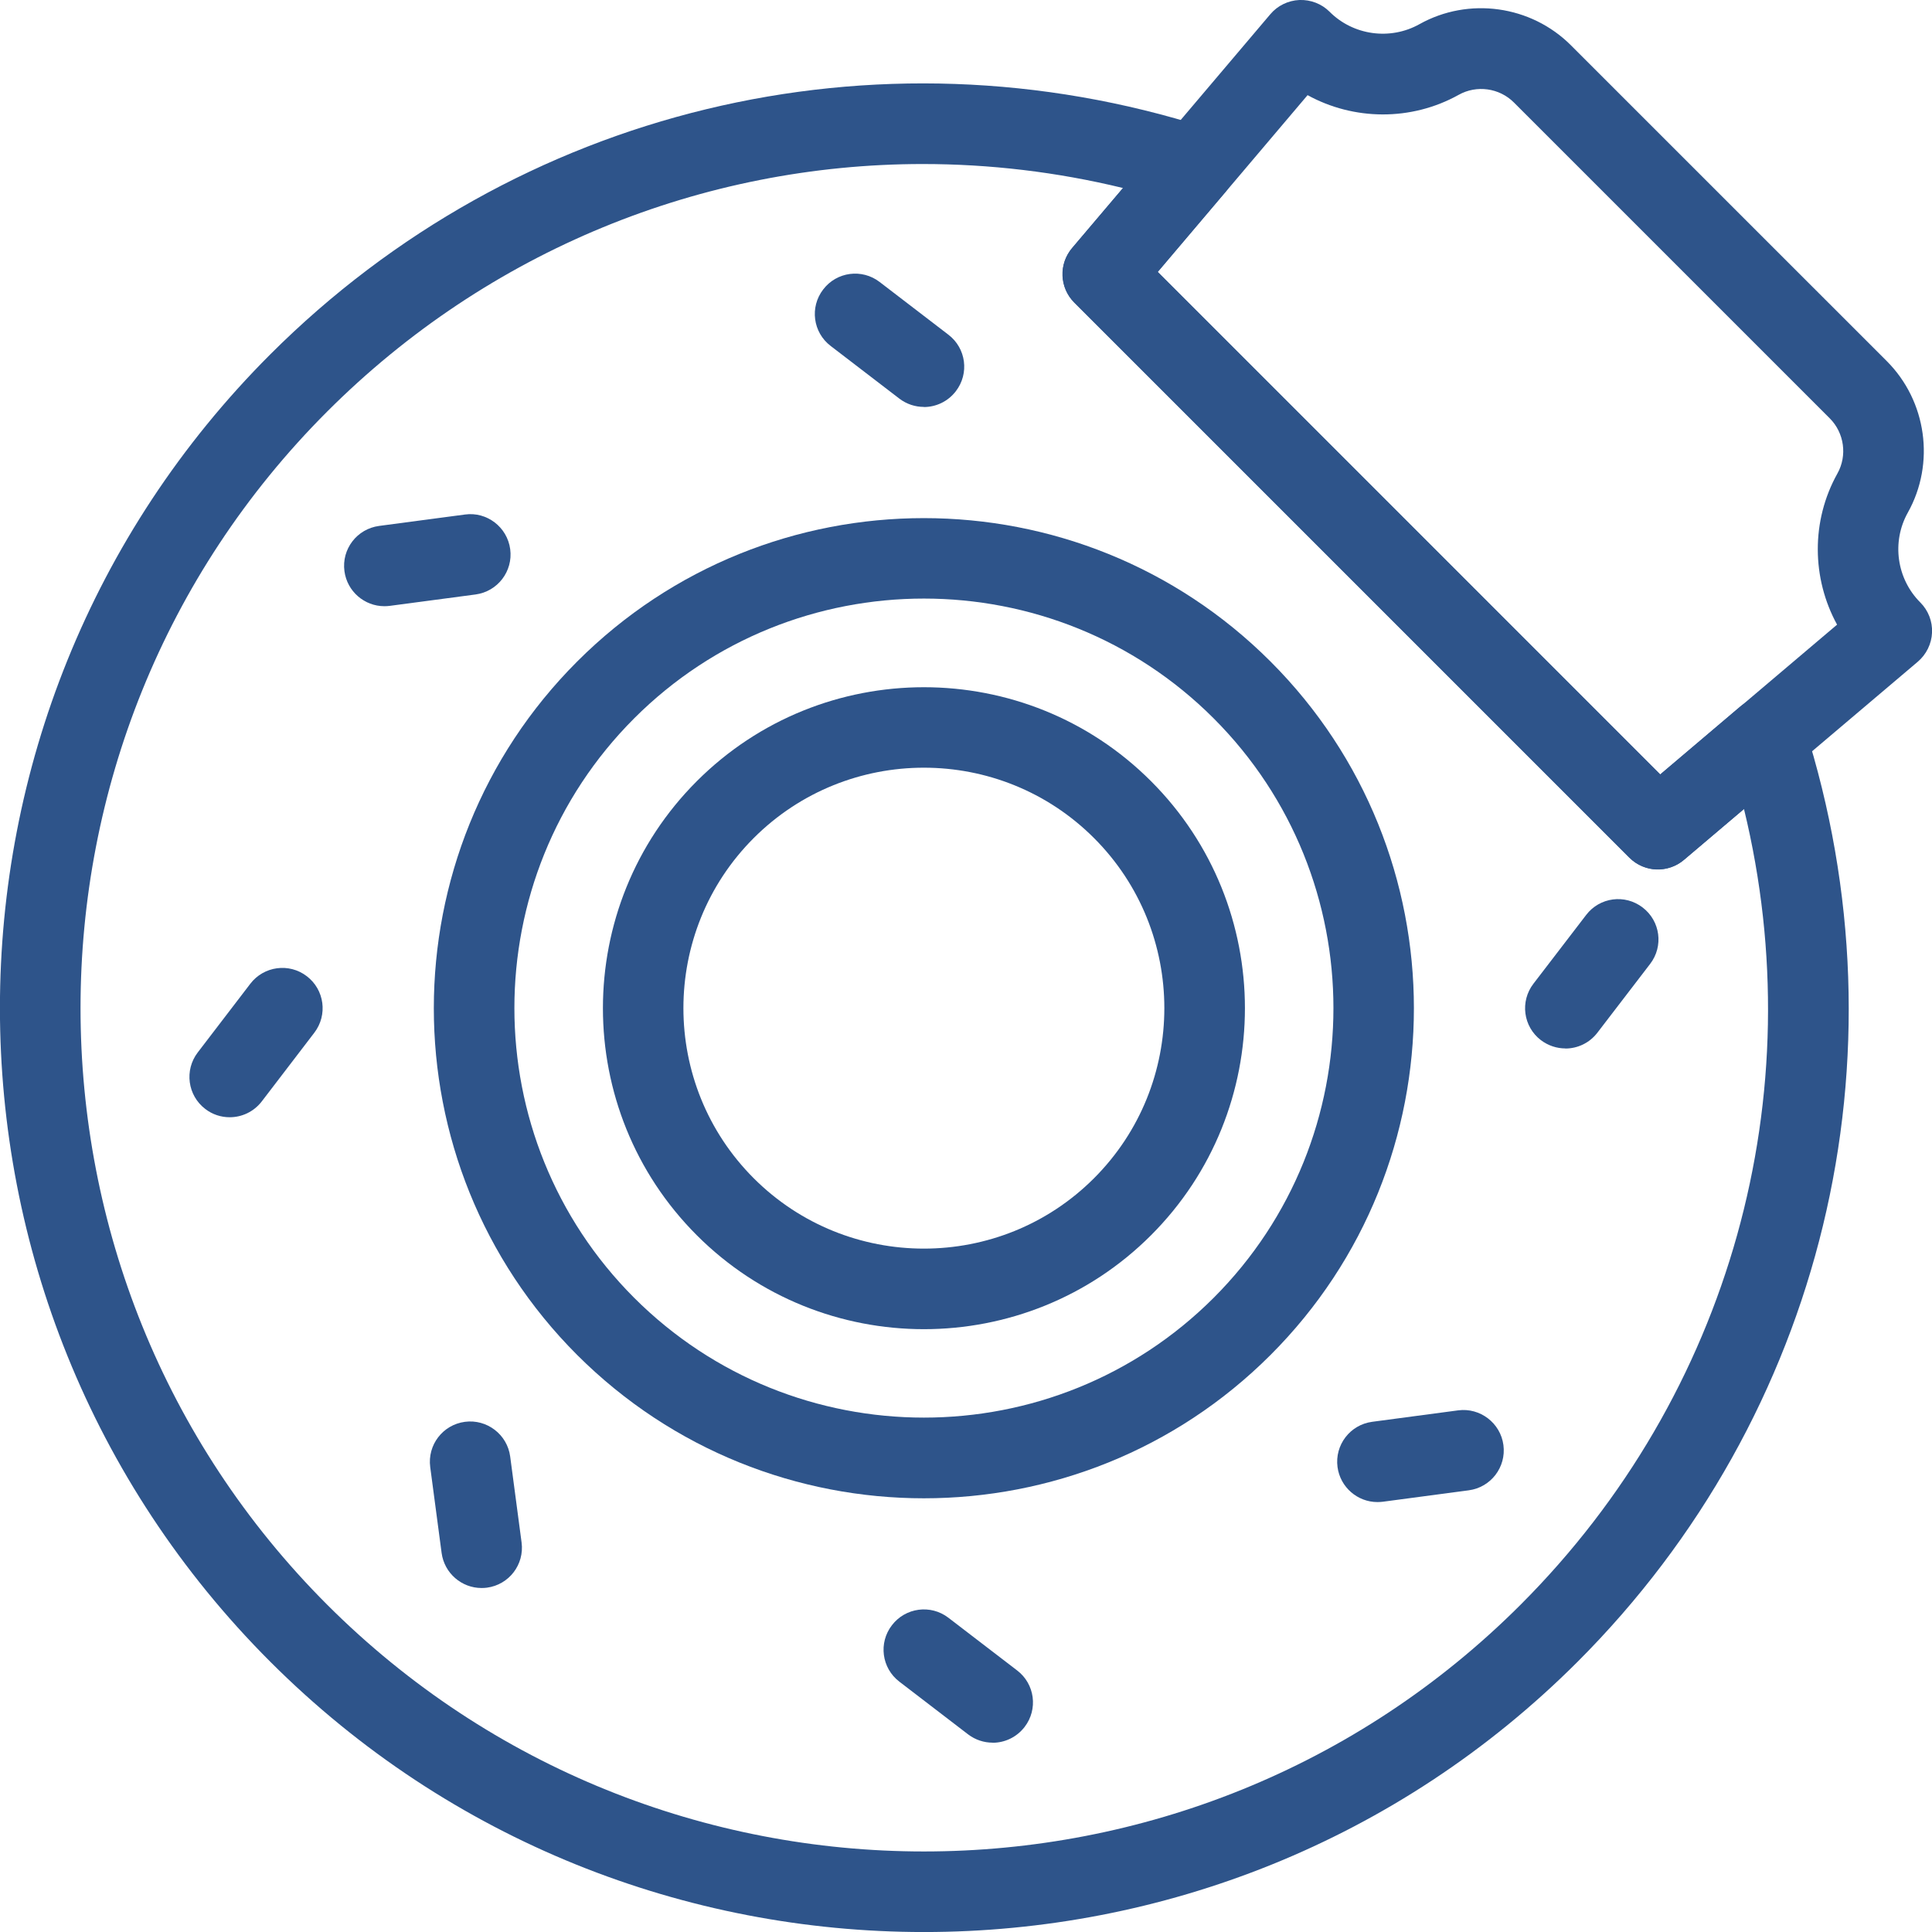
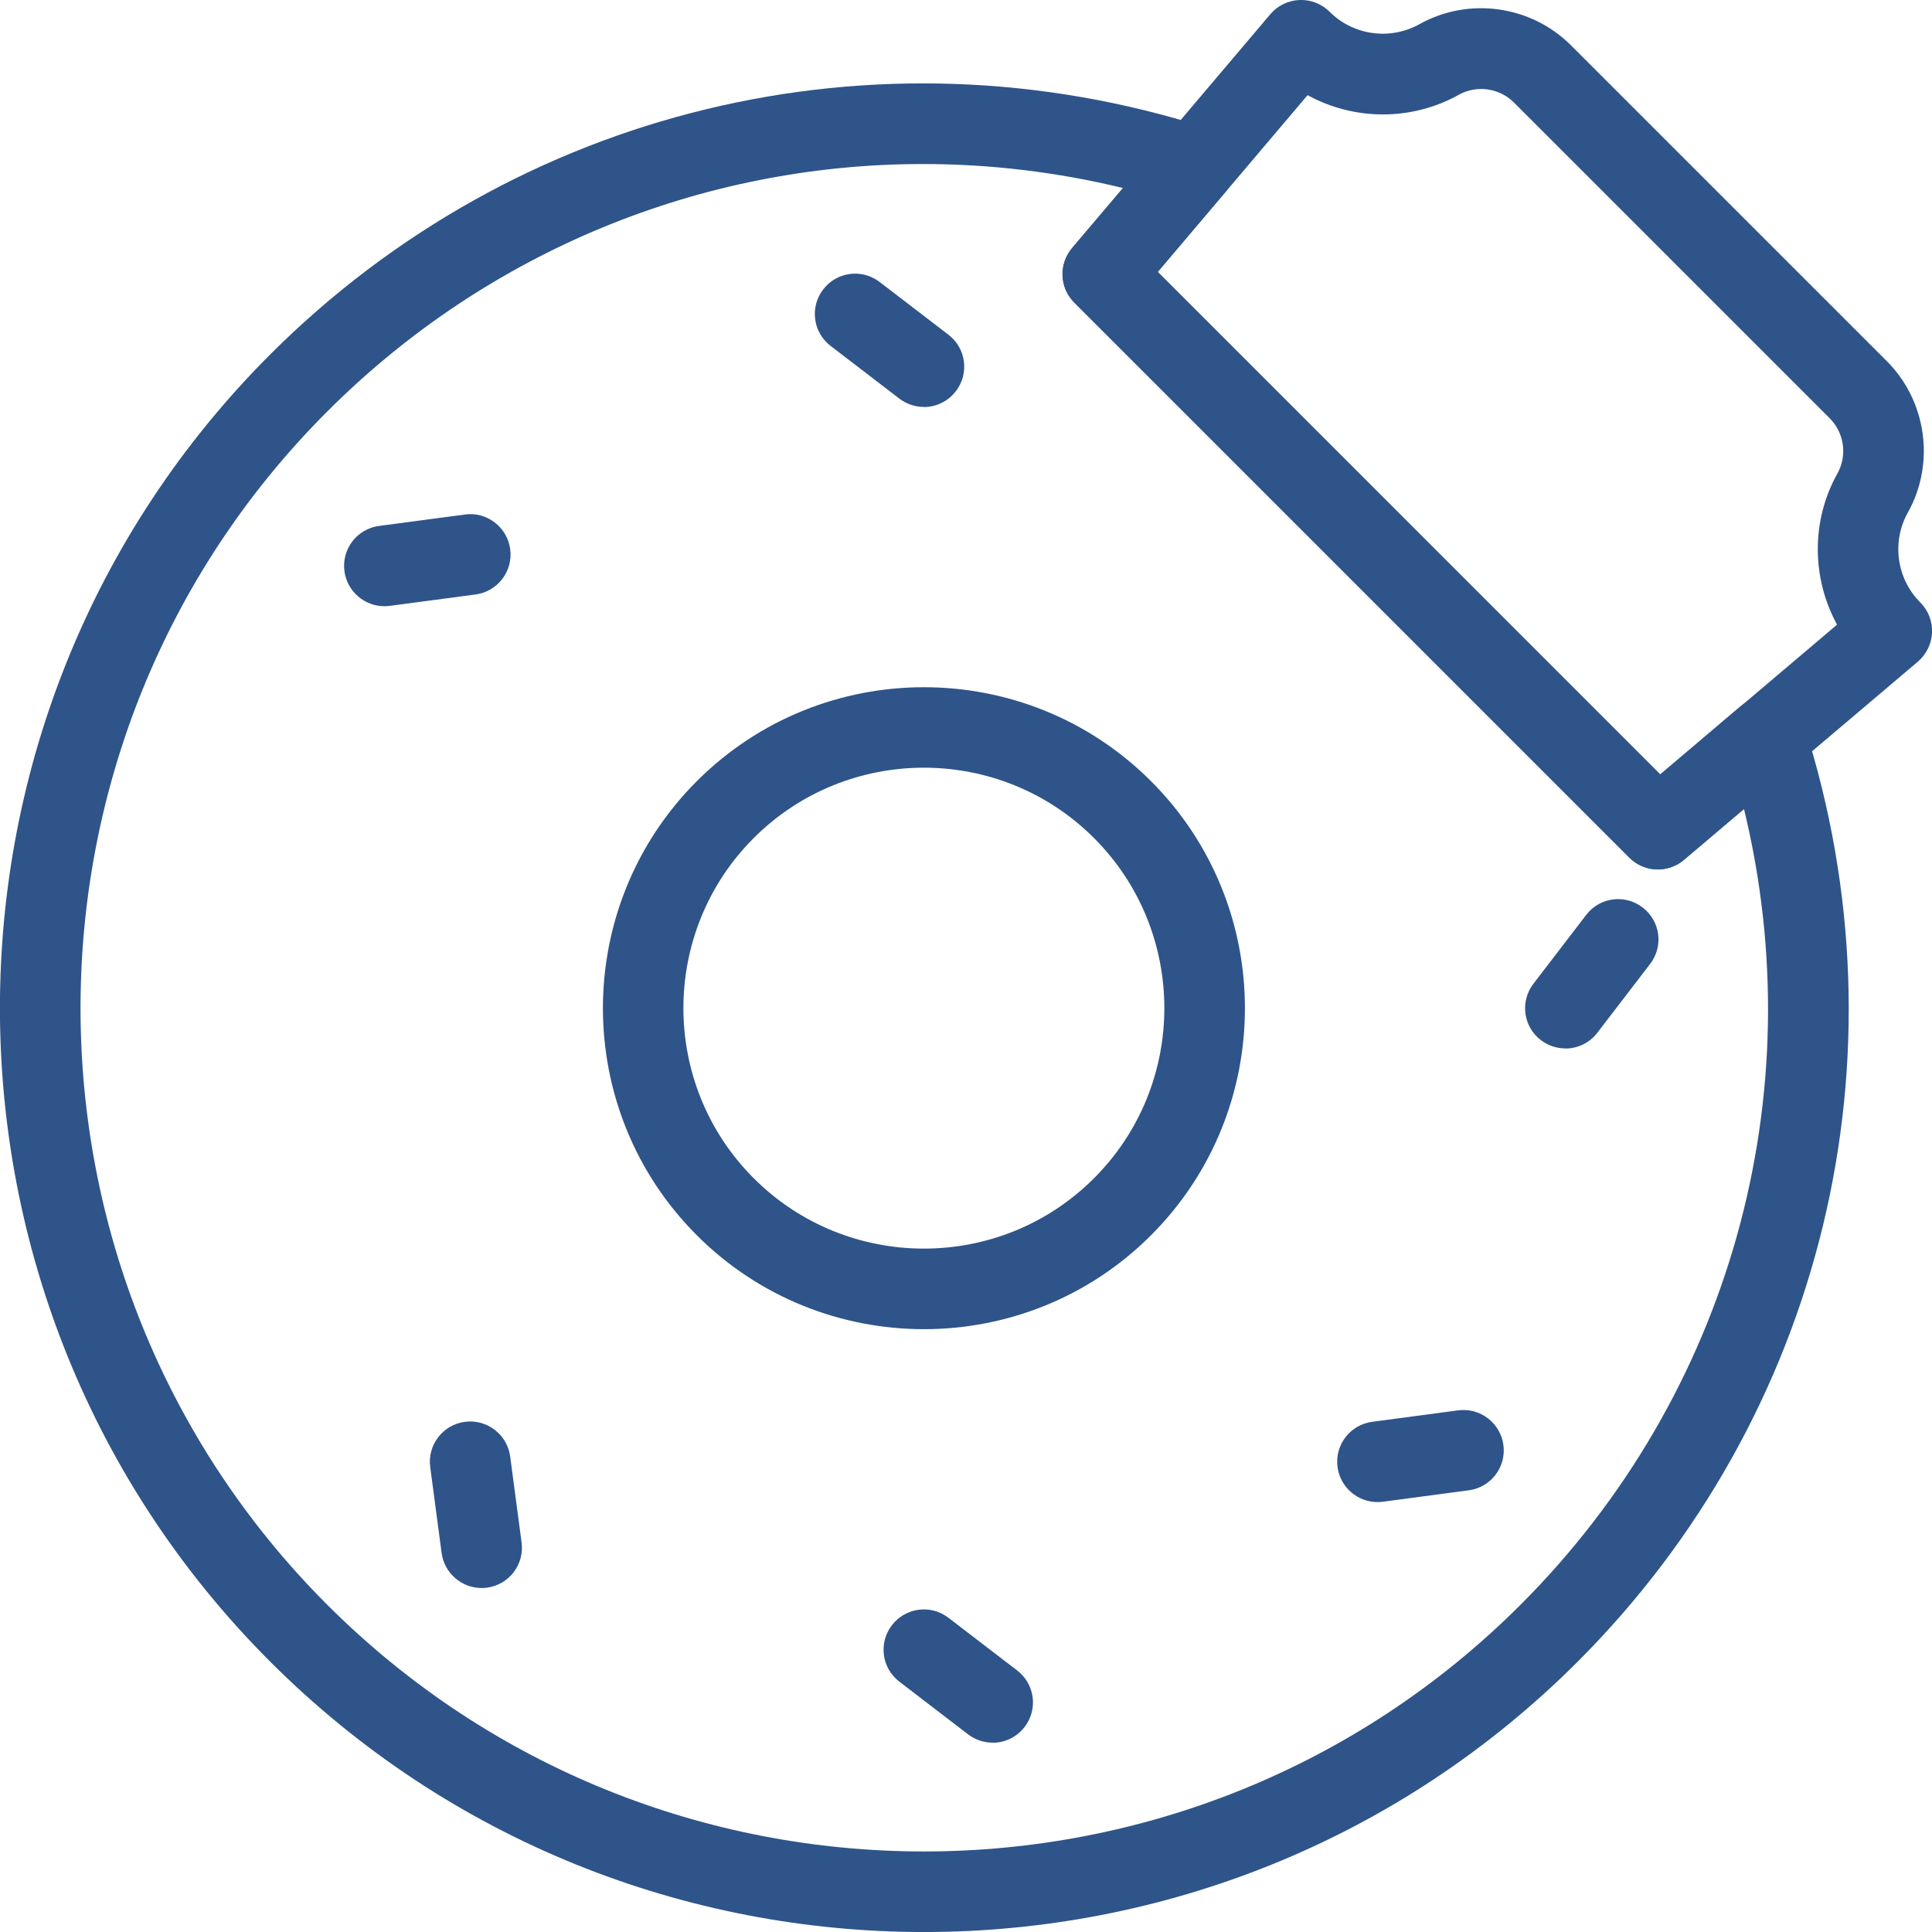
<svg xmlns="http://www.w3.org/2000/svg" width="60" height="60" viewBox="0 0 60 60" fill="none">
  <g clip-path="url(#clip0_1_2038)">
    <path d="M28.693 41.279C26.139 41.279 23.584 40.306 21.641 38.363C17.752 34.474 17.752 28.147 21.641 24.259C25.53 20.37 31.857 20.37 35.745 24.259C39.635 28.147 39.635 34.474 35.745 38.363C33.803 40.306 31.248 41.279 28.693 41.279ZM23.408 26.026C20.496 28.938 20.496 33.68 23.408 36.592C26.321 39.505 31.063 39.505 33.975 36.592C36.888 33.68 36.888 28.938 33.975 26.026C31.063 23.113 26.321 23.113 23.408 26.026Z" fill="#2E548A" />
-     <path d="M28.693 46.531C24.794 46.531 20.896 45.047 17.924 42.079C11.989 36.143 11.989 26.481 17.924 20.545C23.86 14.606 33.522 14.606 39.458 20.545C45.394 26.481 45.394 36.143 39.458 42.079C36.49 45.047 32.592 46.531 28.69 46.531H28.693ZM28.693 18.589C25.435 18.589 22.175 19.829 19.695 22.309C14.735 27.272 14.735 35.343 19.695 40.305C24.658 45.265 32.728 45.265 37.691 40.305C42.651 35.343 42.651 27.272 37.691 22.309C35.211 19.829 31.951 18.589 28.693 18.589Z" fill="#2E548A" />
    <path d="M28.692 60.001C21.341 60.001 13.989 57.202 8.392 51.605C-2.8 40.413 -2.8 22.198 8.392 11.007C16.03 3.372 27.176 0.678 37.476 3.971C37.873 4.098 38.182 4.417 38.296 4.817C38.41 5.221 38.319 5.653 38.048 5.972L35.953 8.442L51.56 24.05L54.03 21.954C54.349 21.684 54.785 21.59 55.186 21.707C55.589 21.821 55.905 22.13 56.032 22.527C59.328 32.827 56.631 43.97 48.993 51.608C43.395 57.205 36.044 60.001 28.695 60.001H28.692ZM28.66 5.094C21.822 5.094 15.167 7.775 10.162 12.78C-0.053 22.996 -0.053 39.619 10.162 49.837C20.381 60.053 37.004 60.053 47.222 49.837C53.744 43.316 56.318 33.995 54.161 25.124L52.296 26.706C51.798 27.129 51.062 27.096 50.6 26.637L33.362 9.399C32.9 8.937 32.871 8.202 33.294 7.704L34.876 5.839C32.816 5.338 30.726 5.094 28.66 5.094Z" fill="#2E548A" />
    <path d="M51.49 27.001C51.168 27.001 50.849 26.877 50.605 26.633L33.367 9.395C32.905 8.933 32.876 8.198 33.299 7.7L39.45 0.443C39.674 0.176 40.003 0.016 40.354 -8.65589e-05C40.702 -0.013 41.044 0.117 41.291 0.364C42.024 1.1 43.172 1.259 44.08 0.752C45.61 -0.104 47.546 0.166 48.786 1.406L58.595 11.214C59.835 12.454 60.105 14.39 59.249 15.92C58.741 16.828 58.901 17.974 59.636 18.709C59.883 18.956 60.017 19.295 60.001 19.646C59.987 19.994 59.825 20.323 59.558 20.551L52.297 26.702C52.063 26.9 51.774 26.998 51.487 26.998L51.49 27.001ZM35.951 8.445L51.559 24.053L57.052 19.399C56.265 17.964 56.239 16.18 57.062 14.706C57.374 14.15 57.277 13.444 56.824 12.991L47.016 3.183C46.563 2.73 45.857 2.633 45.301 2.945C43.823 3.768 42.04 3.742 40.608 2.955L35.954 8.448L35.951 8.445Z" fill="#2E548A" />
    <path d="M14.955 49.317C14.337 49.317 13.8 48.858 13.715 48.23L13.361 45.562C13.27 44.875 13.751 44.247 14.438 44.156C15.118 44.065 15.753 44.546 15.844 45.233L16.198 47.901C16.29 48.588 15.808 49.216 15.121 49.307C15.066 49.314 15.011 49.317 14.955 49.317Z" fill="#2E548A" />
-     <path d="M7.133 34.697C6.866 34.697 6.599 34.613 6.375 34.44C5.825 34.02 5.721 33.236 6.14 32.686L7.774 30.551C8.194 30.001 8.981 29.897 9.528 30.317C10.078 30.737 10.182 31.521 9.762 32.071L8.129 34.206C7.881 34.528 7.51 34.697 7.133 34.697Z" fill="#2E548A" />
    <path d="M11.937 18.826C11.318 18.826 10.781 18.367 10.697 17.739C10.605 17.052 11.087 16.424 11.774 16.333L14.439 15.979C15.119 15.884 15.754 16.369 15.845 17.056C15.936 17.742 15.454 18.37 14.768 18.462L12.102 18.816C12.047 18.823 11.992 18.826 11.937 18.826Z" fill="#2E548A" />
    <path d="M28.692 12.637C28.425 12.637 28.159 12.553 27.931 12.38L25.796 10.743C25.246 10.323 25.142 9.539 25.565 8.989C25.985 8.439 26.769 8.335 27.319 8.758L29.454 10.395C30.004 10.815 30.108 11.599 29.685 12.149C29.438 12.471 29.067 12.641 28.689 12.641L28.692 12.637Z" fill="#2E548A" />
    <path d="M48.616 32.56C48.349 32.56 48.082 32.475 47.854 32.303C47.304 31.883 47.2 31.099 47.623 30.549L49.26 28.414C49.68 27.864 50.464 27.76 51.014 28.183C51.564 28.603 51.669 29.387 51.245 29.937L49.608 32.072C49.361 32.394 48.99 32.563 48.613 32.563L48.616 32.56Z" fill="#2E548A" />
    <path d="M42.778 46.648C42.16 46.648 41.623 46.189 41.538 45.561C41.447 44.874 41.929 44.246 42.616 44.155L45.284 43.8C45.964 43.709 46.599 44.191 46.69 44.877C46.781 45.564 46.3 46.192 45.613 46.283L42.944 46.638C42.889 46.644 42.834 46.648 42.778 46.648Z" fill="#2E548A" />
    <path d="M30.827 54.12C30.56 54.12 30.293 54.035 30.066 53.863L27.931 52.226C27.381 51.806 27.276 51.022 27.7 50.472C28.119 49.925 28.904 49.818 29.454 50.241L31.588 51.877C32.139 52.297 32.243 53.082 31.82 53.632C31.572 53.954 31.201 54.123 30.824 54.123L30.827 54.12Z" fill="#2E548A" />
  </g>
  <defs>
    <clipPath id="clip0_1_2038">
      <rect width="60" height="60" fill="white" />
    </clipPath>
  </defs>
</svg>